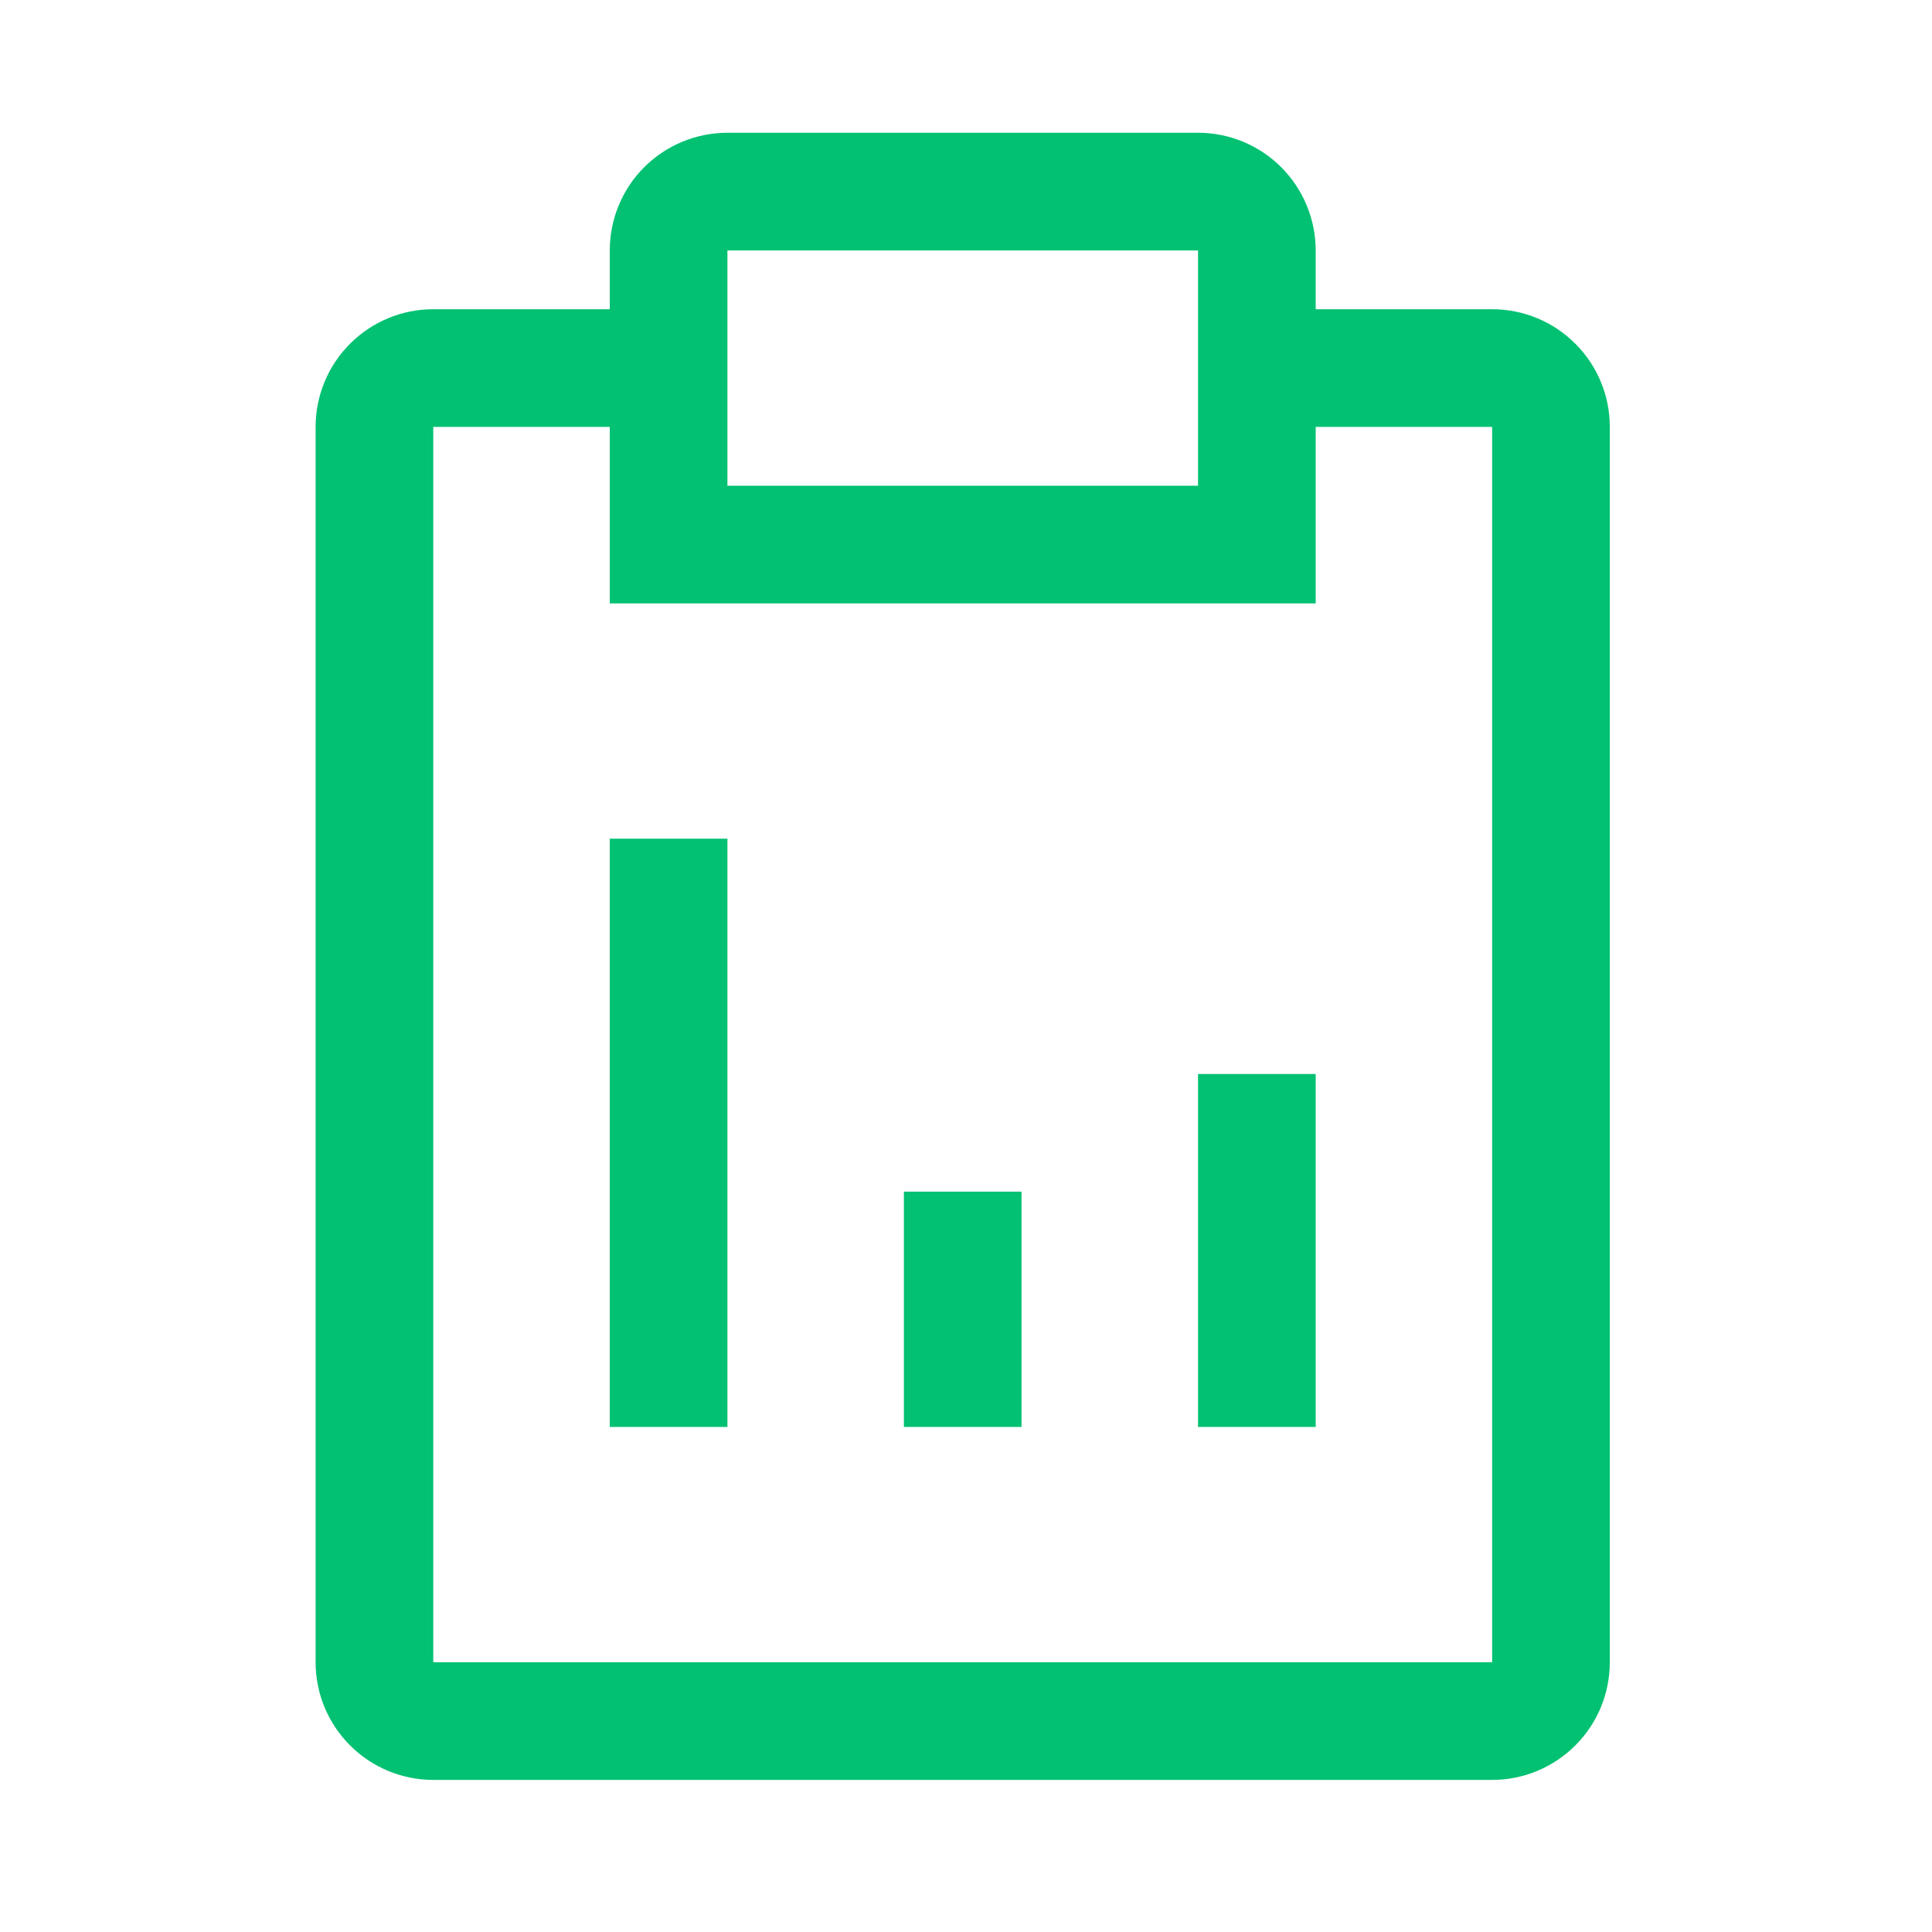
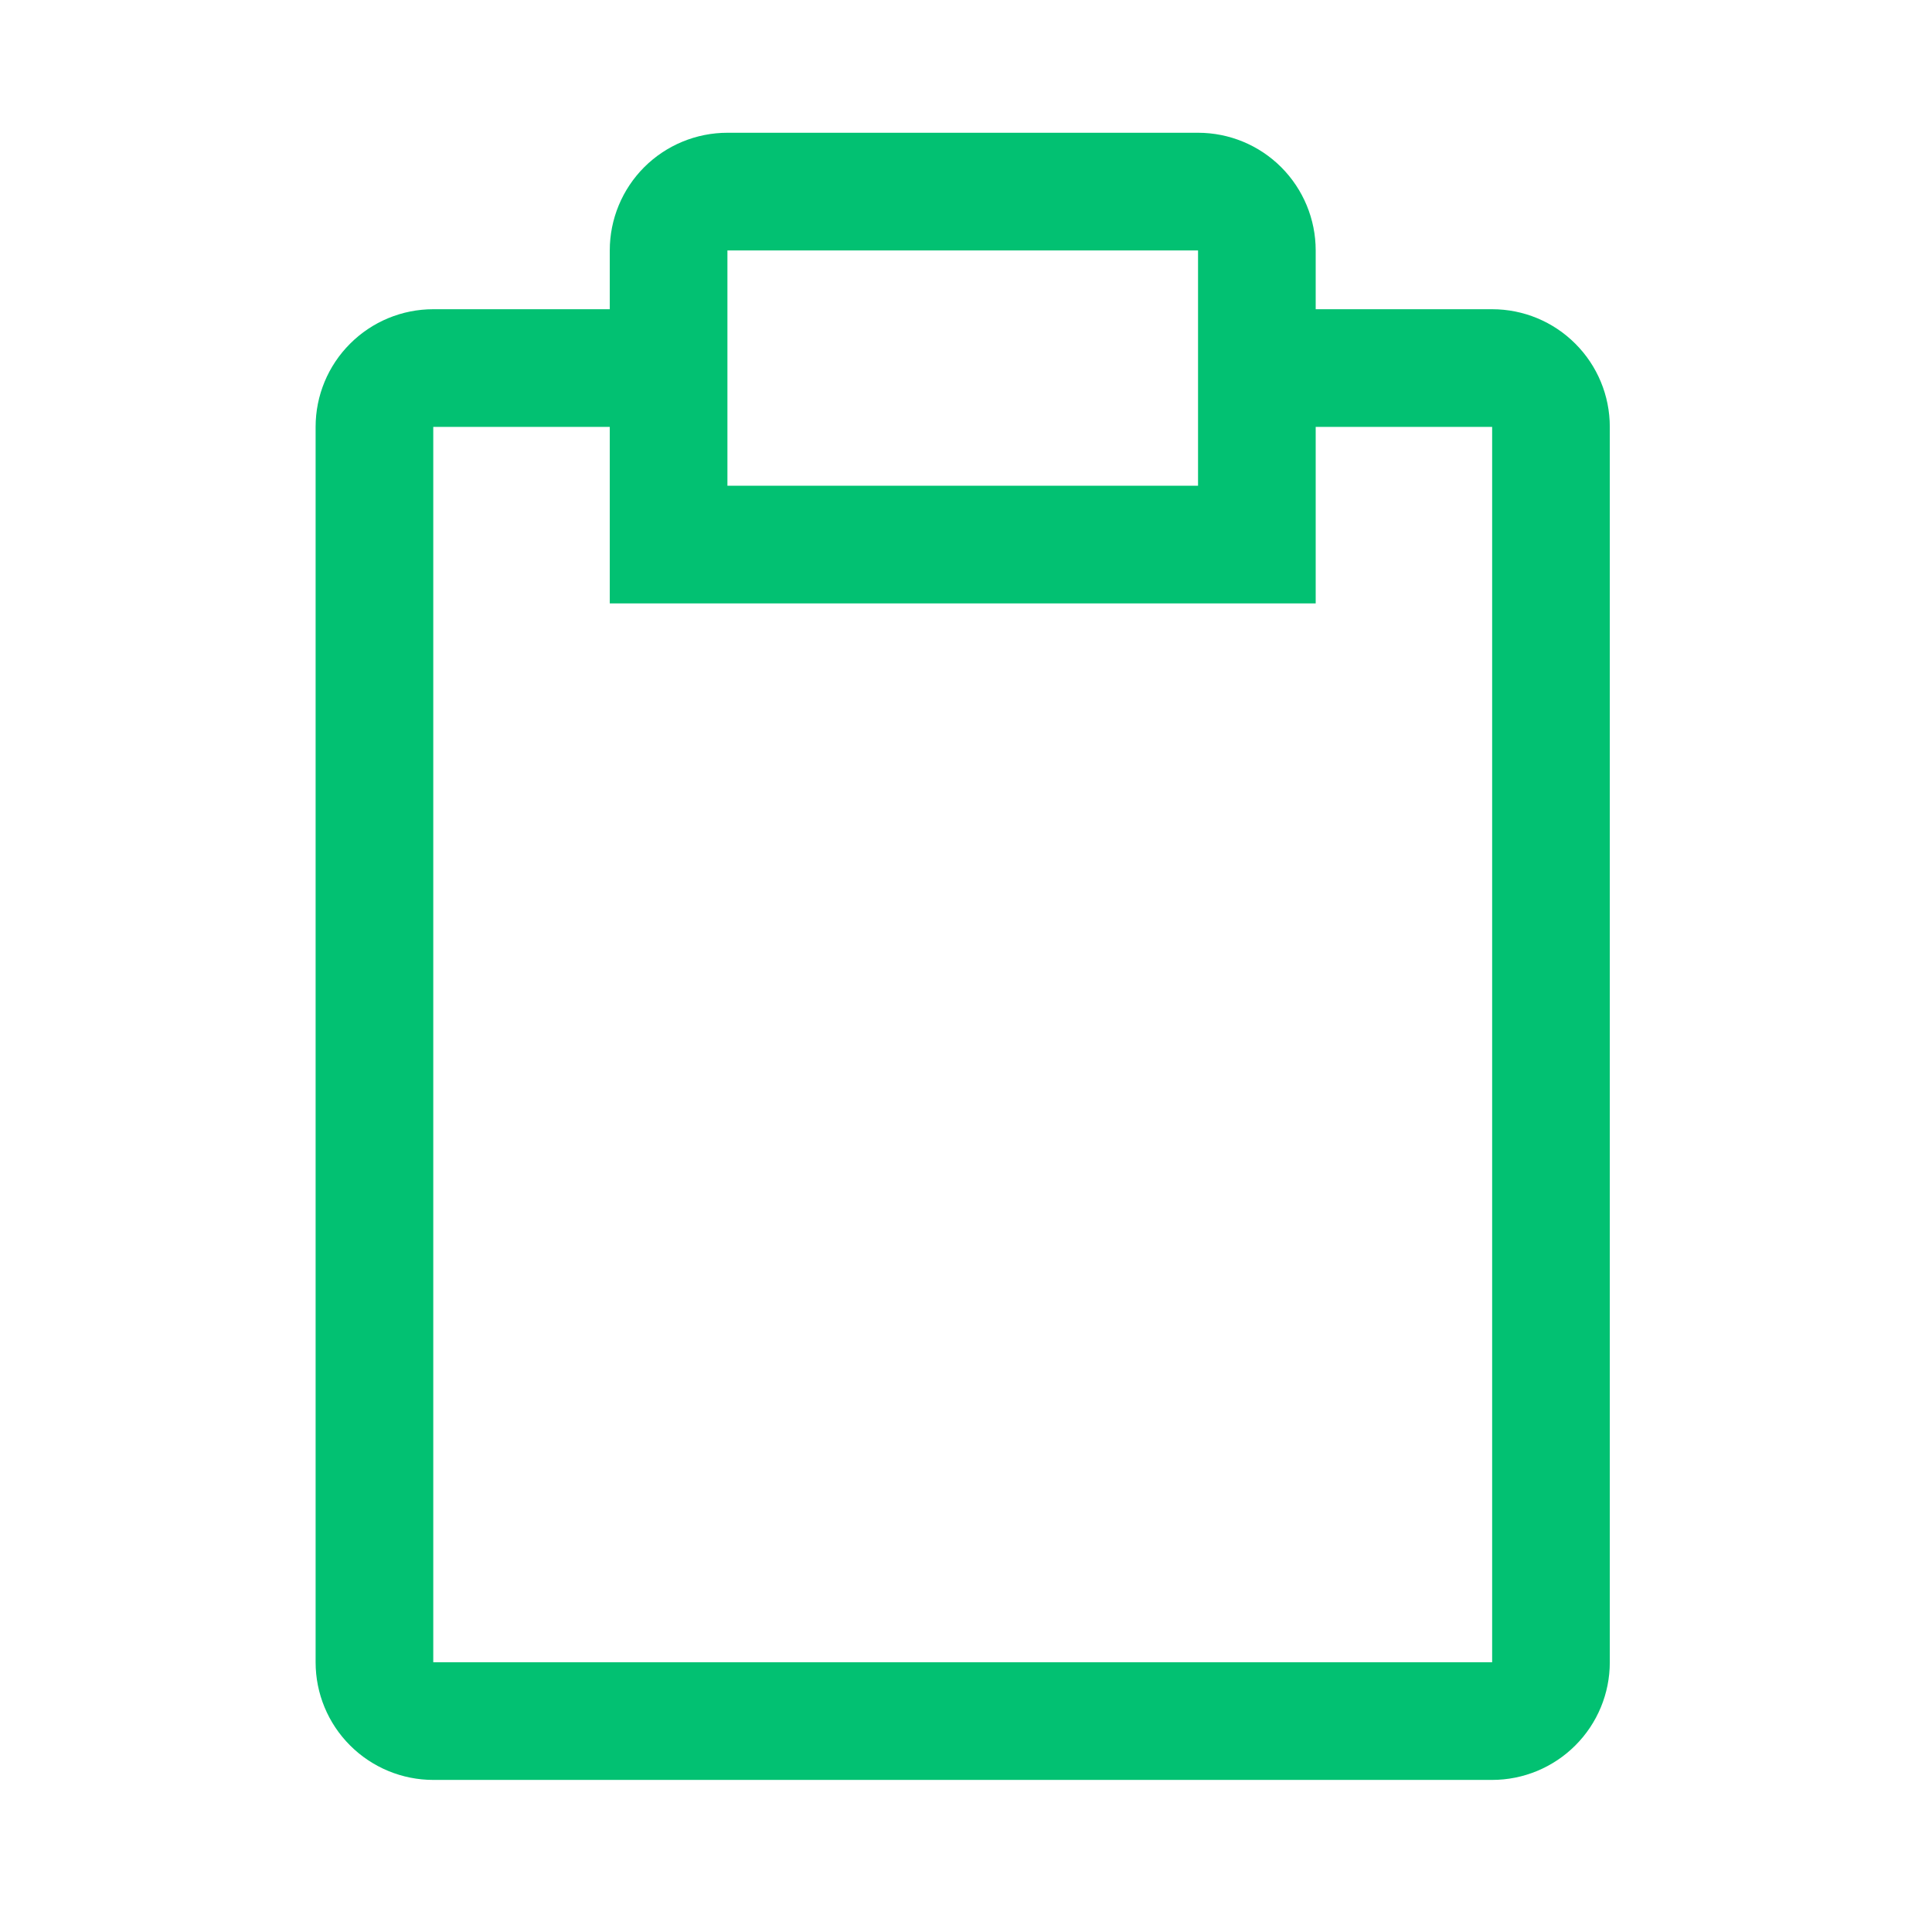
<svg xmlns="http://www.w3.org/2000/svg" width="39" height="39" viewBox="0 0 39 39" fill="none">
-   <path d="M18.246 24.055H20.621V28.805H18.246V24.055ZM24.184 21.68H26.559V28.805H24.184V21.68ZM12.309 16.93H14.684V28.805H12.309V16.93Z" fill="#02C172" />
  <path d="M30.121 6.242H26.559V5.055C26.559 4.425 26.308 3.821 25.863 3.375C25.418 2.93 24.814 2.68 24.184 2.68H14.684C14.054 2.68 13.45 2.93 13.004 3.375C12.559 3.821 12.309 4.425 12.309 5.055V6.242H8.746C8.116 6.242 7.512 6.492 7.067 6.938C6.621 7.383 6.371 7.987 6.371 8.617V33.555C6.371 34.185 6.621 34.789 7.067 35.234C7.512 35.679 8.116 35.93 8.746 35.93H30.121C30.751 35.93 31.355 35.679 31.8 35.234C32.246 34.789 32.496 34.185 32.496 33.555V8.617C32.496 7.987 32.246 7.383 31.8 6.938C31.355 6.492 30.751 6.242 30.121 6.242ZM14.684 5.055H24.184V9.805H14.684V5.055ZM30.121 33.555H8.746V8.617H12.309V12.18H26.559V8.617H30.121V33.555Z" fill="#02C172" />
</svg>